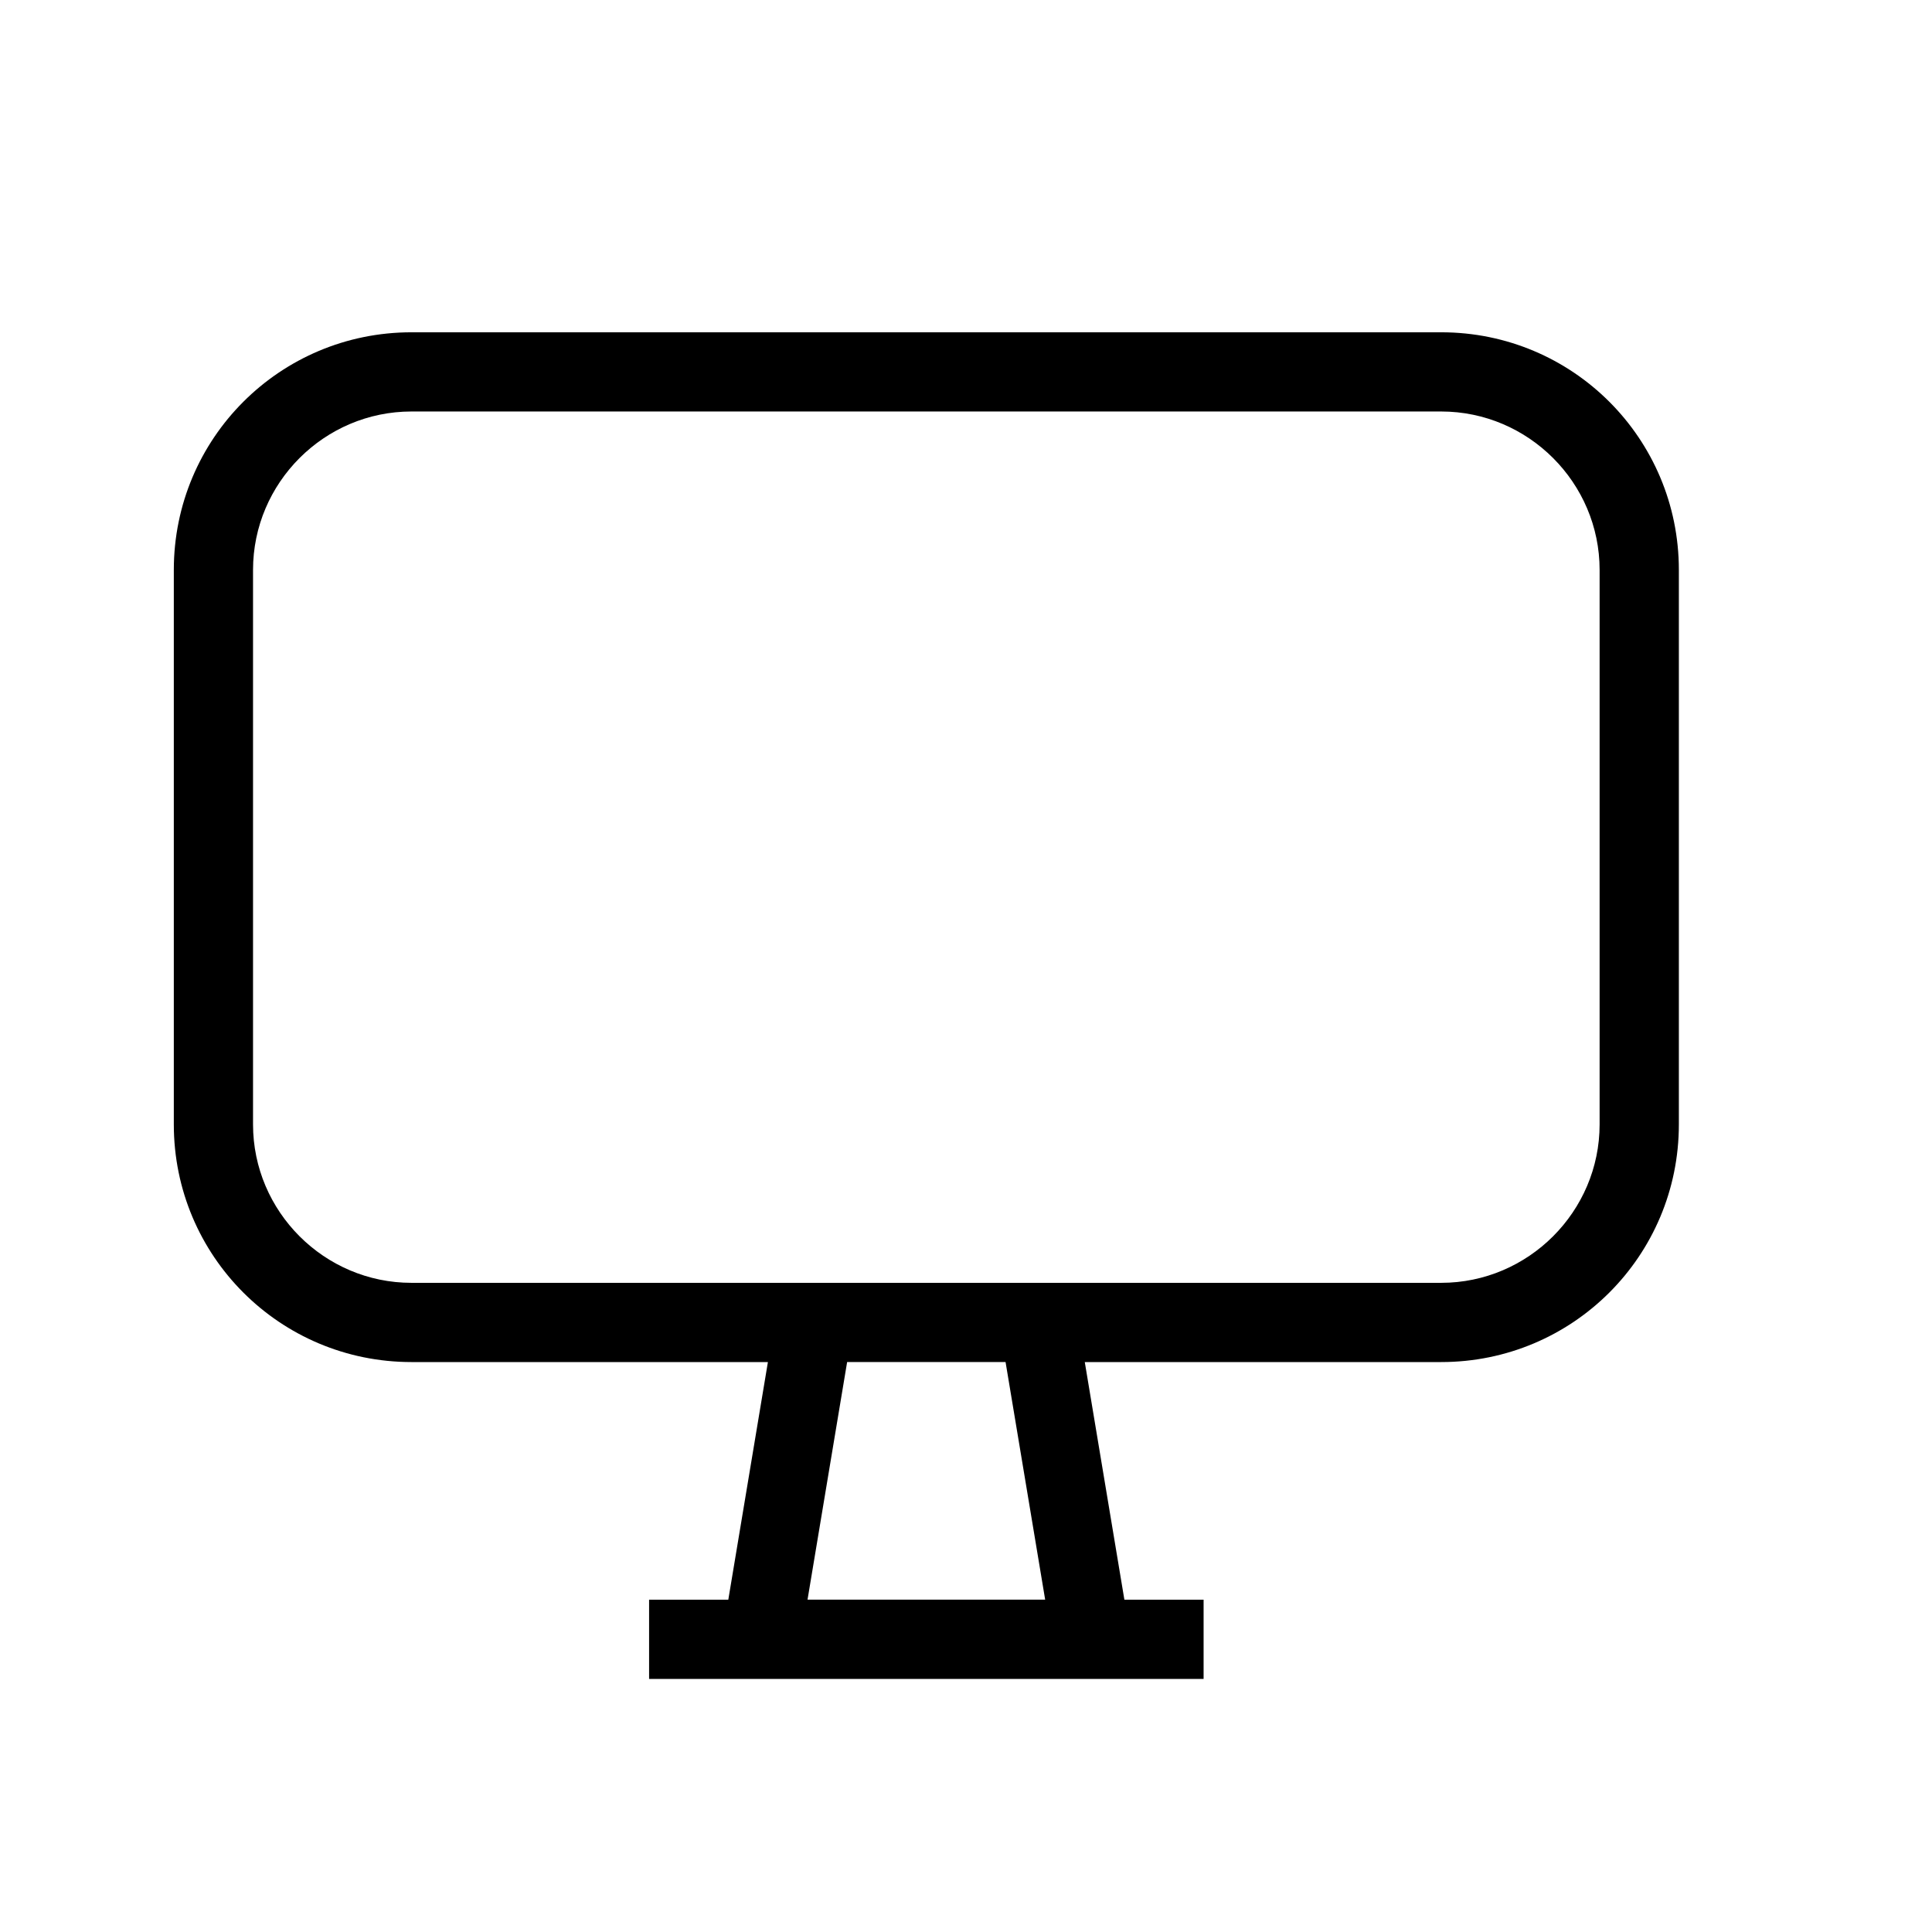
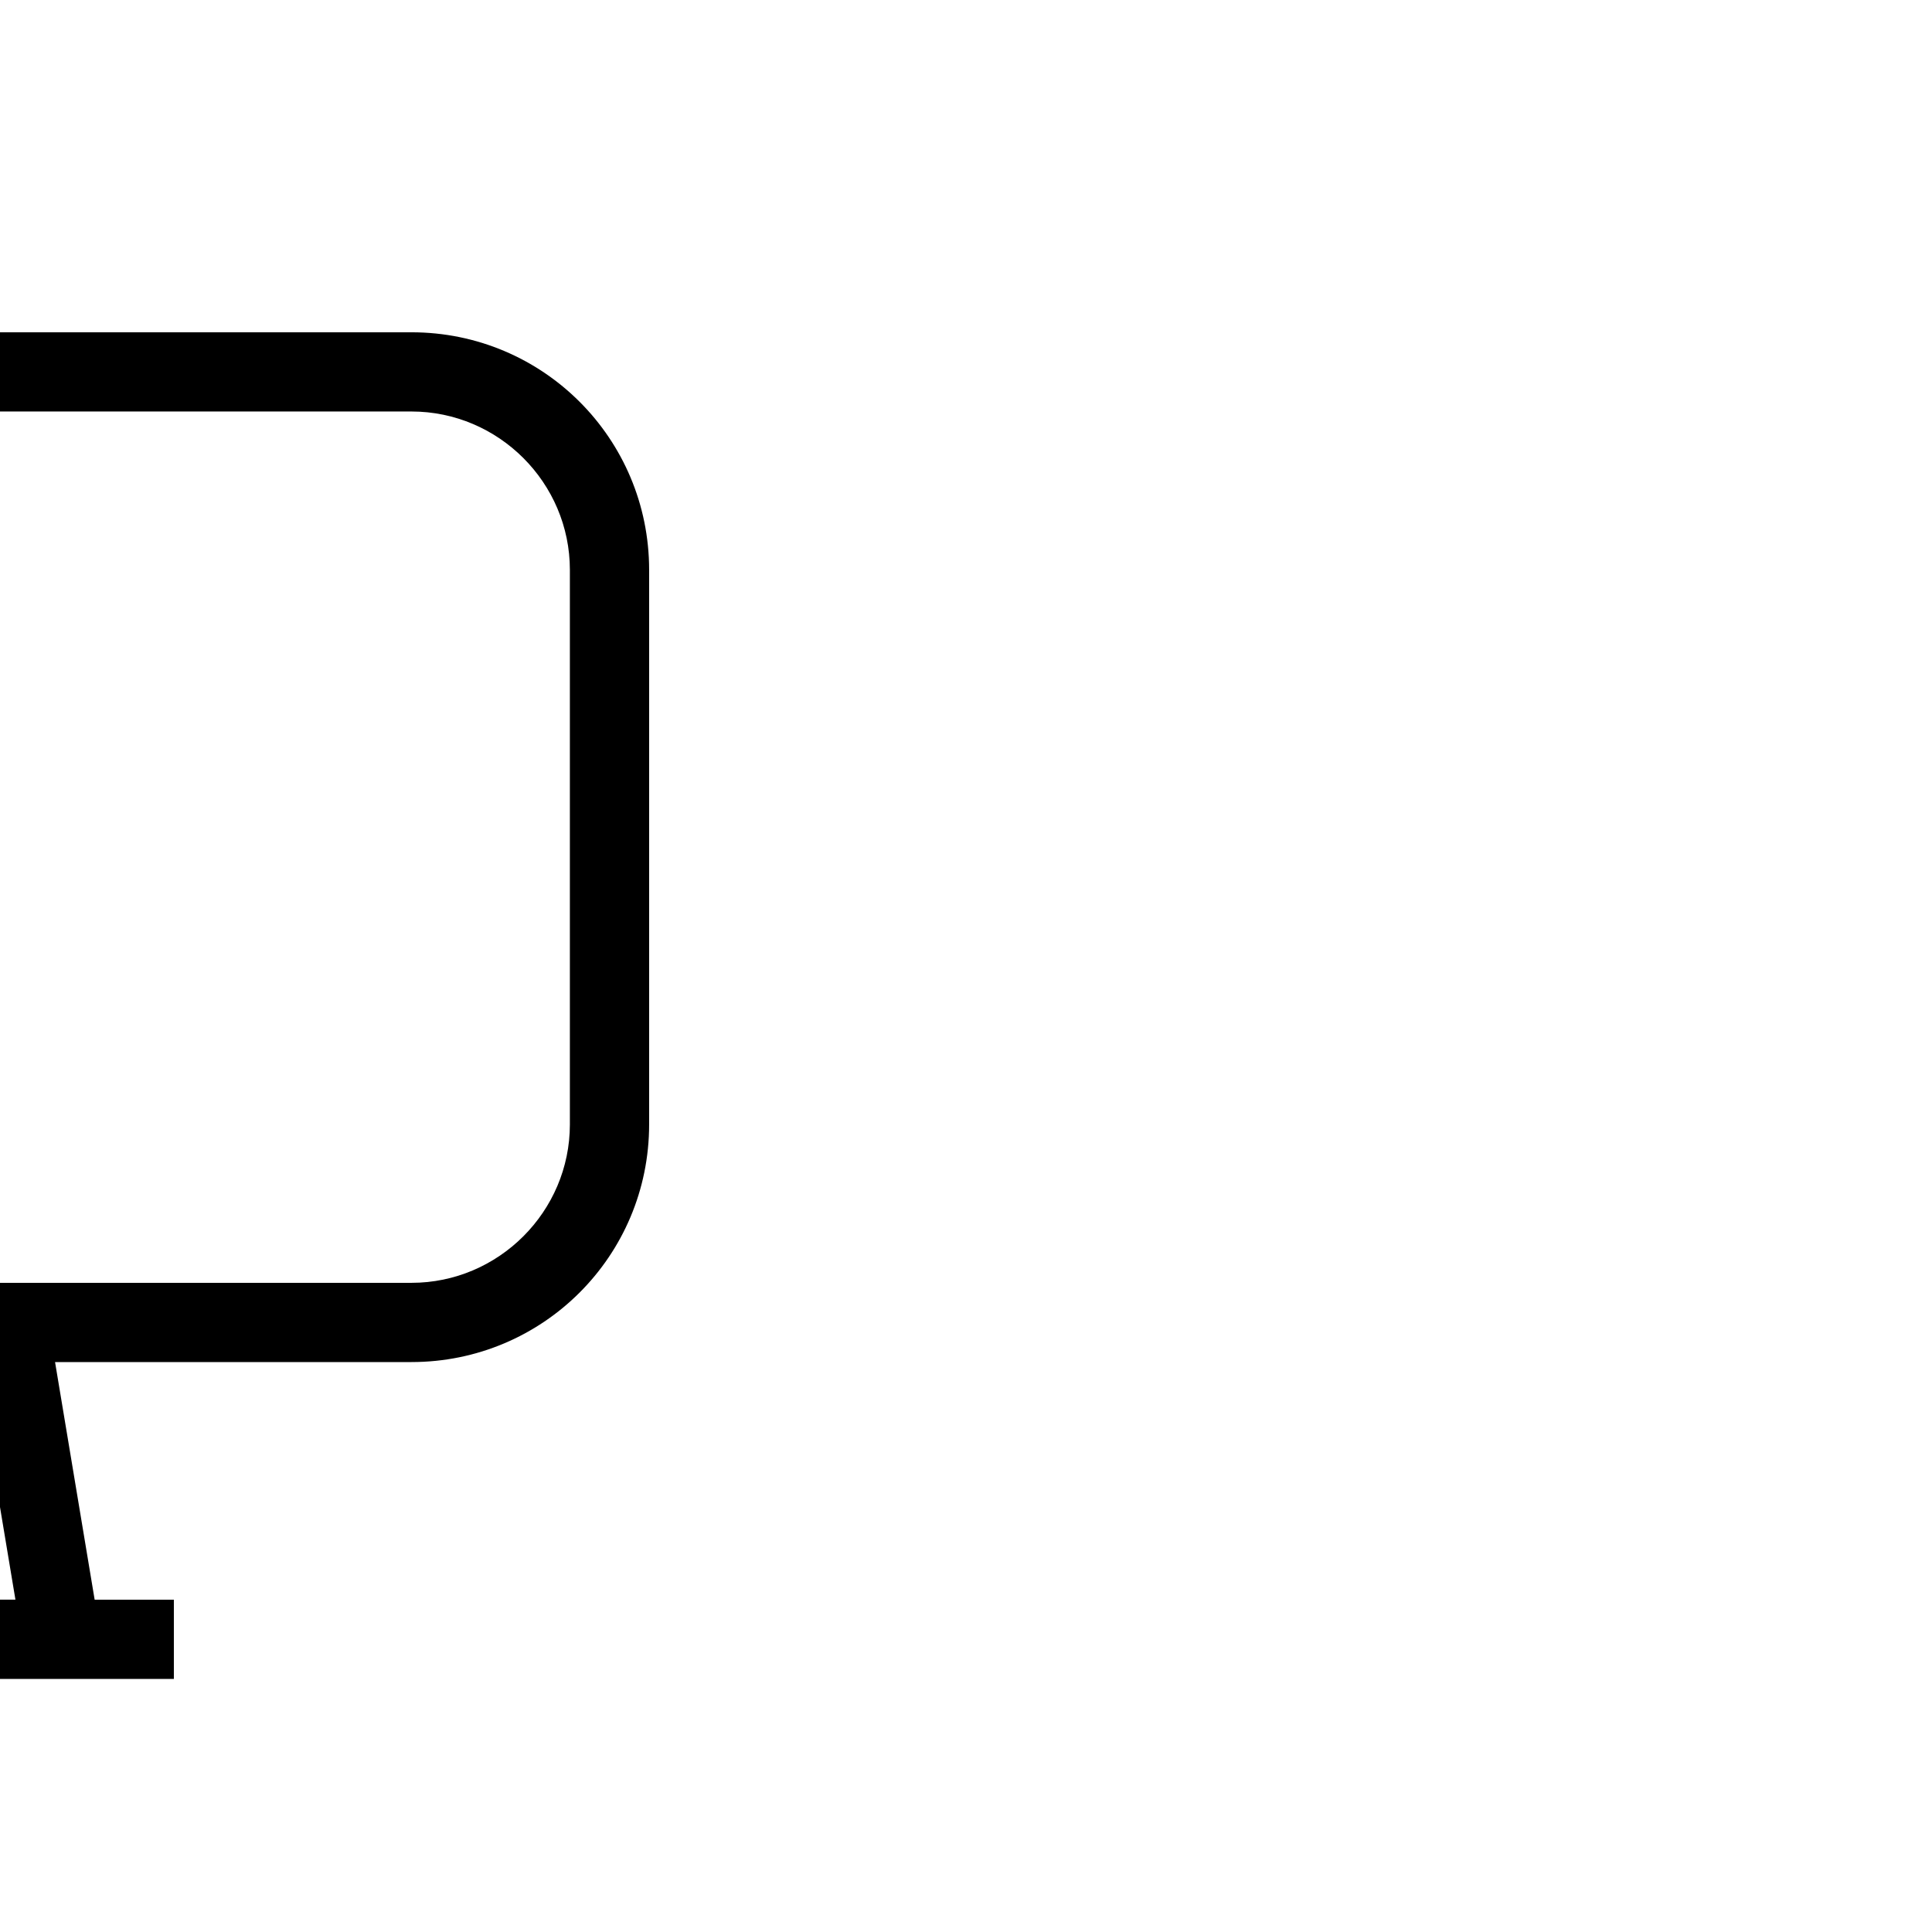
<svg xmlns="http://www.w3.org/2000/svg" fill="#000000" width="800px" height="800px" version="1.1" viewBox="144 144 512 512">
-   <path d="m253.05 232.06h272.89c34.848 0 62.977 28.129 62.977 62.977v146.95c0 34.844-28.129 62.973-62.977 62.973h-94.461l10.496 62.977h20.992v20.992h-146.95v-20.992h20.992l10.496-62.977h-94.465c-34.848 0-62.977-28.129-62.977-62.973v-146.95c0-34.848 28.129-62.977 62.977-62.977m115.46 272.89-10.496 62.977h62.977l-10.496-62.977h-41.984m-115.46-251.9c-23.094 0-41.984 18.891-41.984 41.984v146.95c0 23.09 18.891 41.98 41.984 41.98h272.89c23.094 0 41.984-18.891 41.984-41.98v-146.95c0-23.094-18.891-41.984-41.984-41.984z" />
+   <path d="m253.05 232.06c34.848 0 62.977 28.129 62.977 62.977v146.95c0 34.844-28.129 62.973-62.977 62.973h-94.461l10.496 62.977h20.992v20.992h-146.95v-20.992h20.992l10.496-62.977h-94.465c-34.848 0-62.977-28.129-62.977-62.973v-146.95c0-34.848 28.129-62.977 62.977-62.977m115.46 272.89-10.496 62.977h62.977l-10.496-62.977h-41.984m-115.46-251.9c-23.094 0-41.984 18.891-41.984 41.984v146.95c0 23.09 18.891 41.98 41.984 41.98h272.89c23.094 0 41.984-18.891 41.984-41.98v-146.95c0-23.094-18.891-41.984-41.984-41.984z" />
</svg>